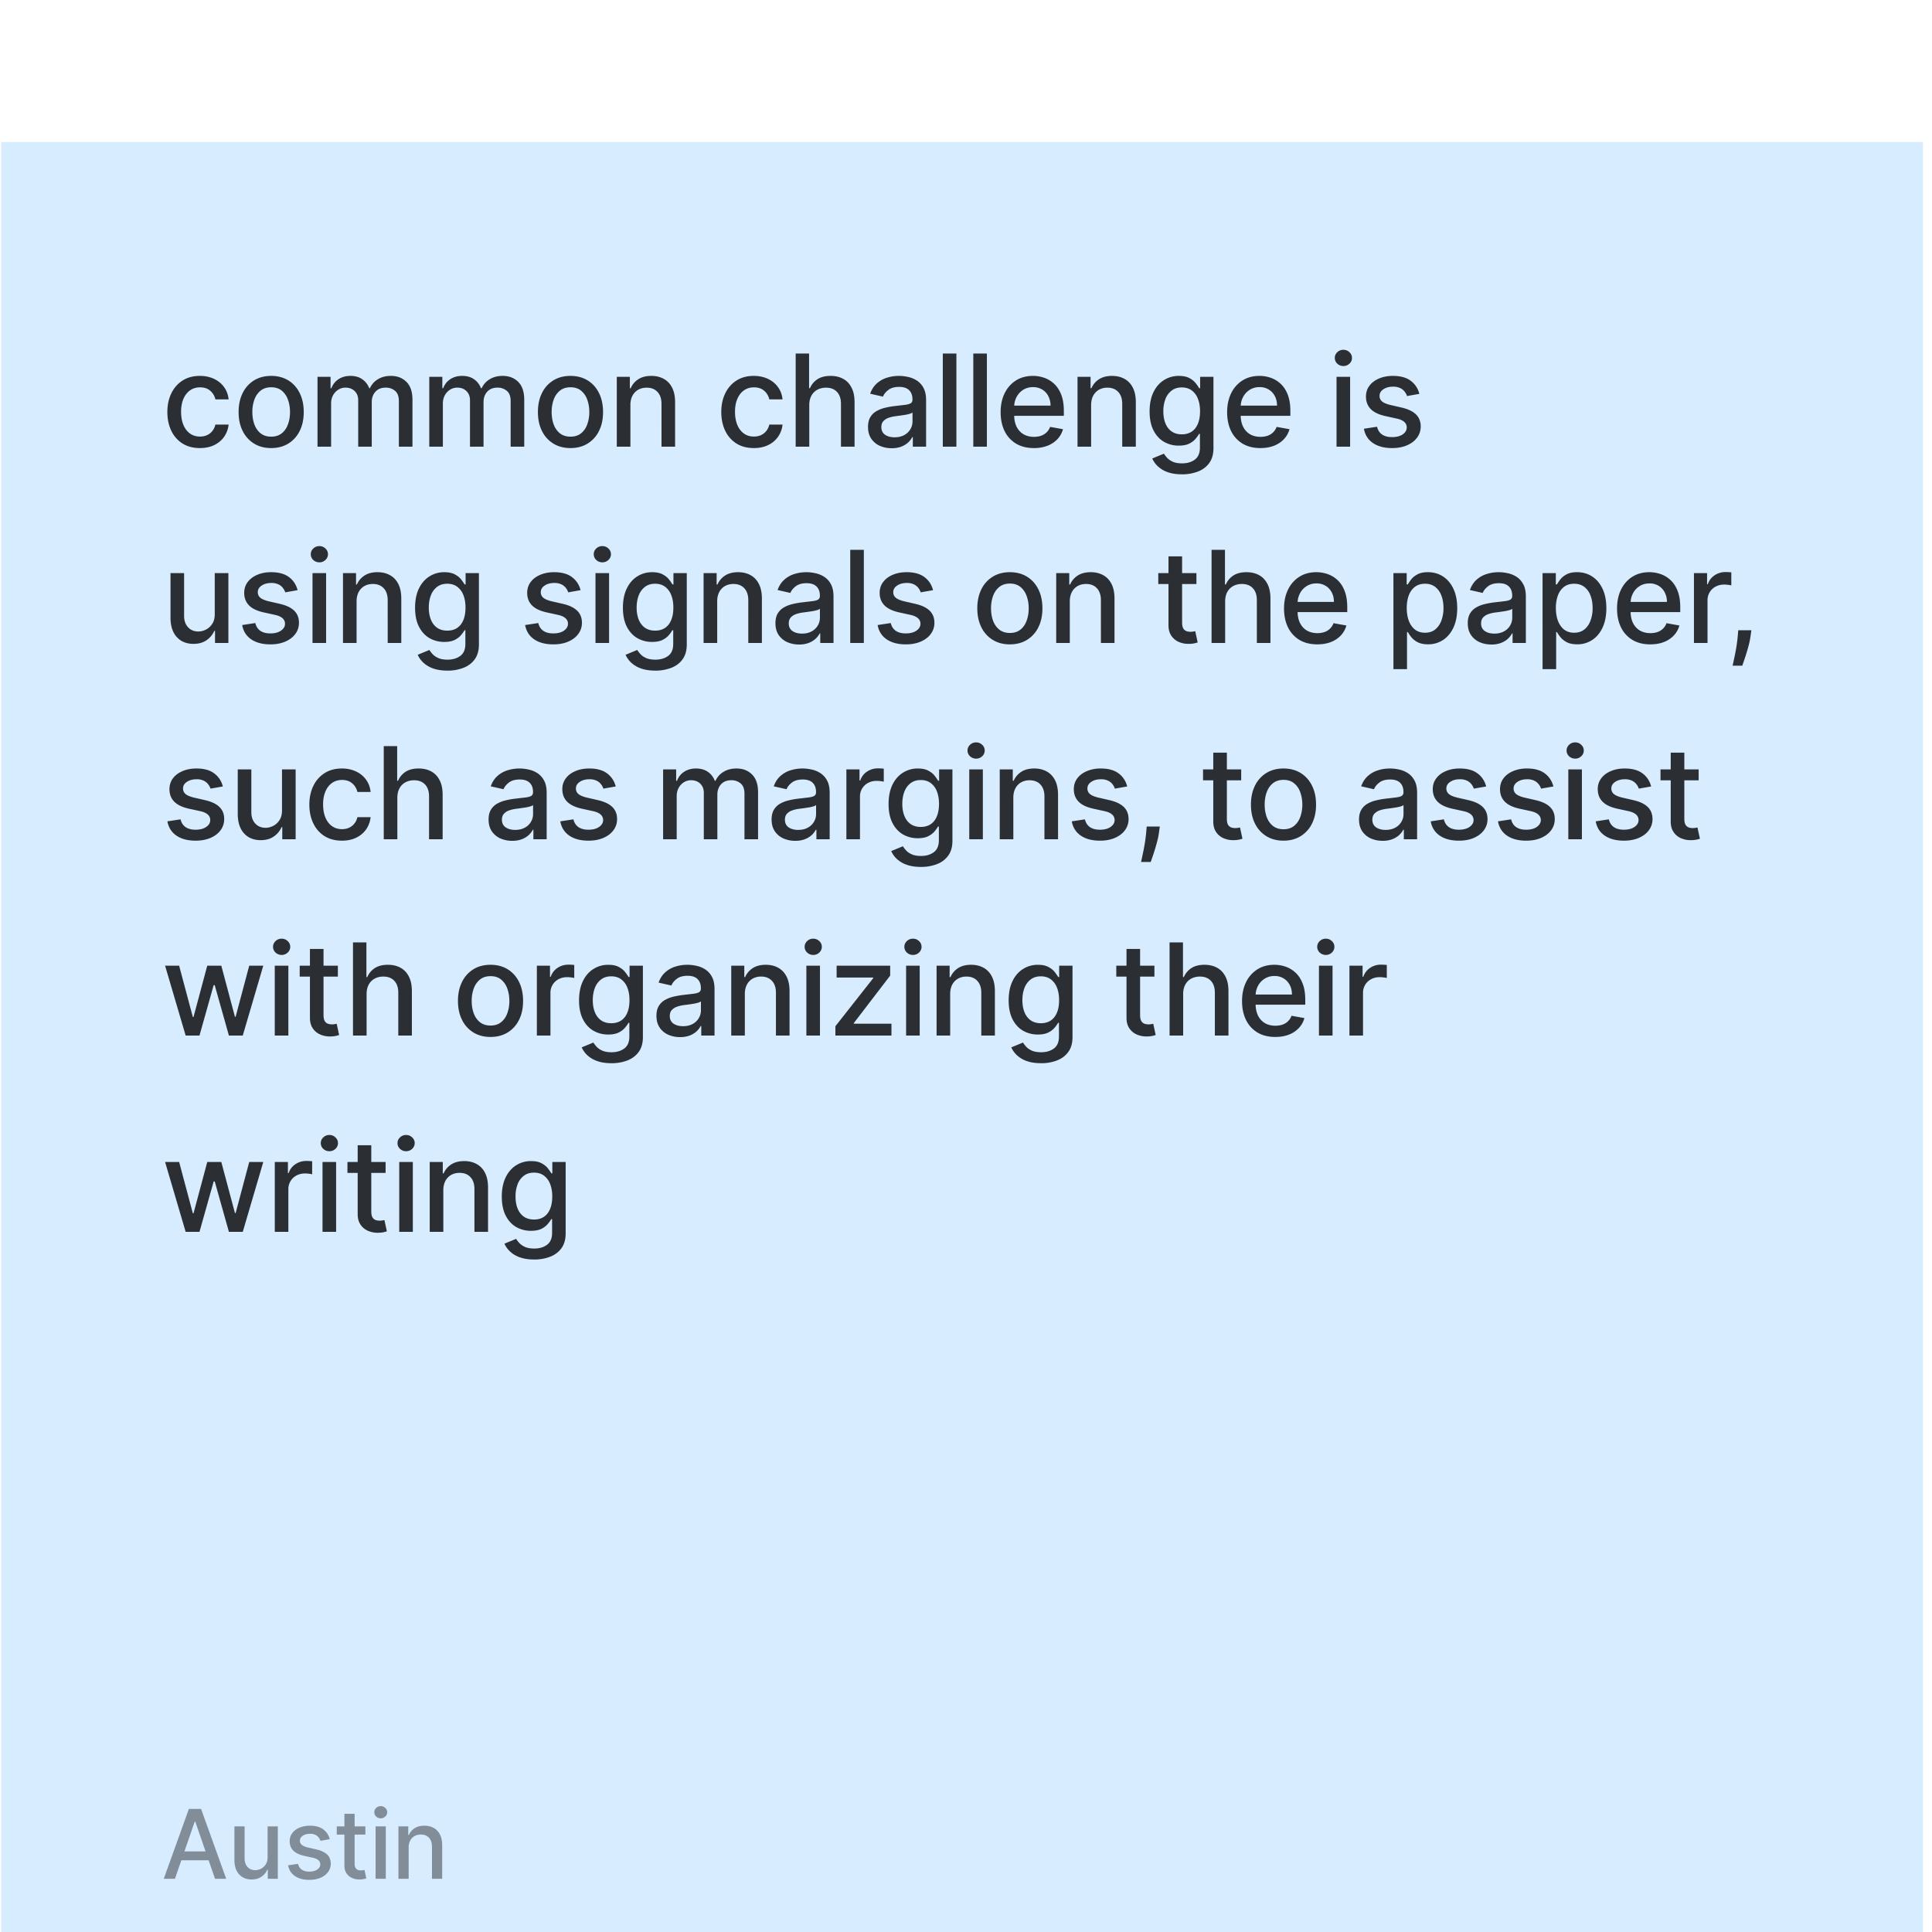
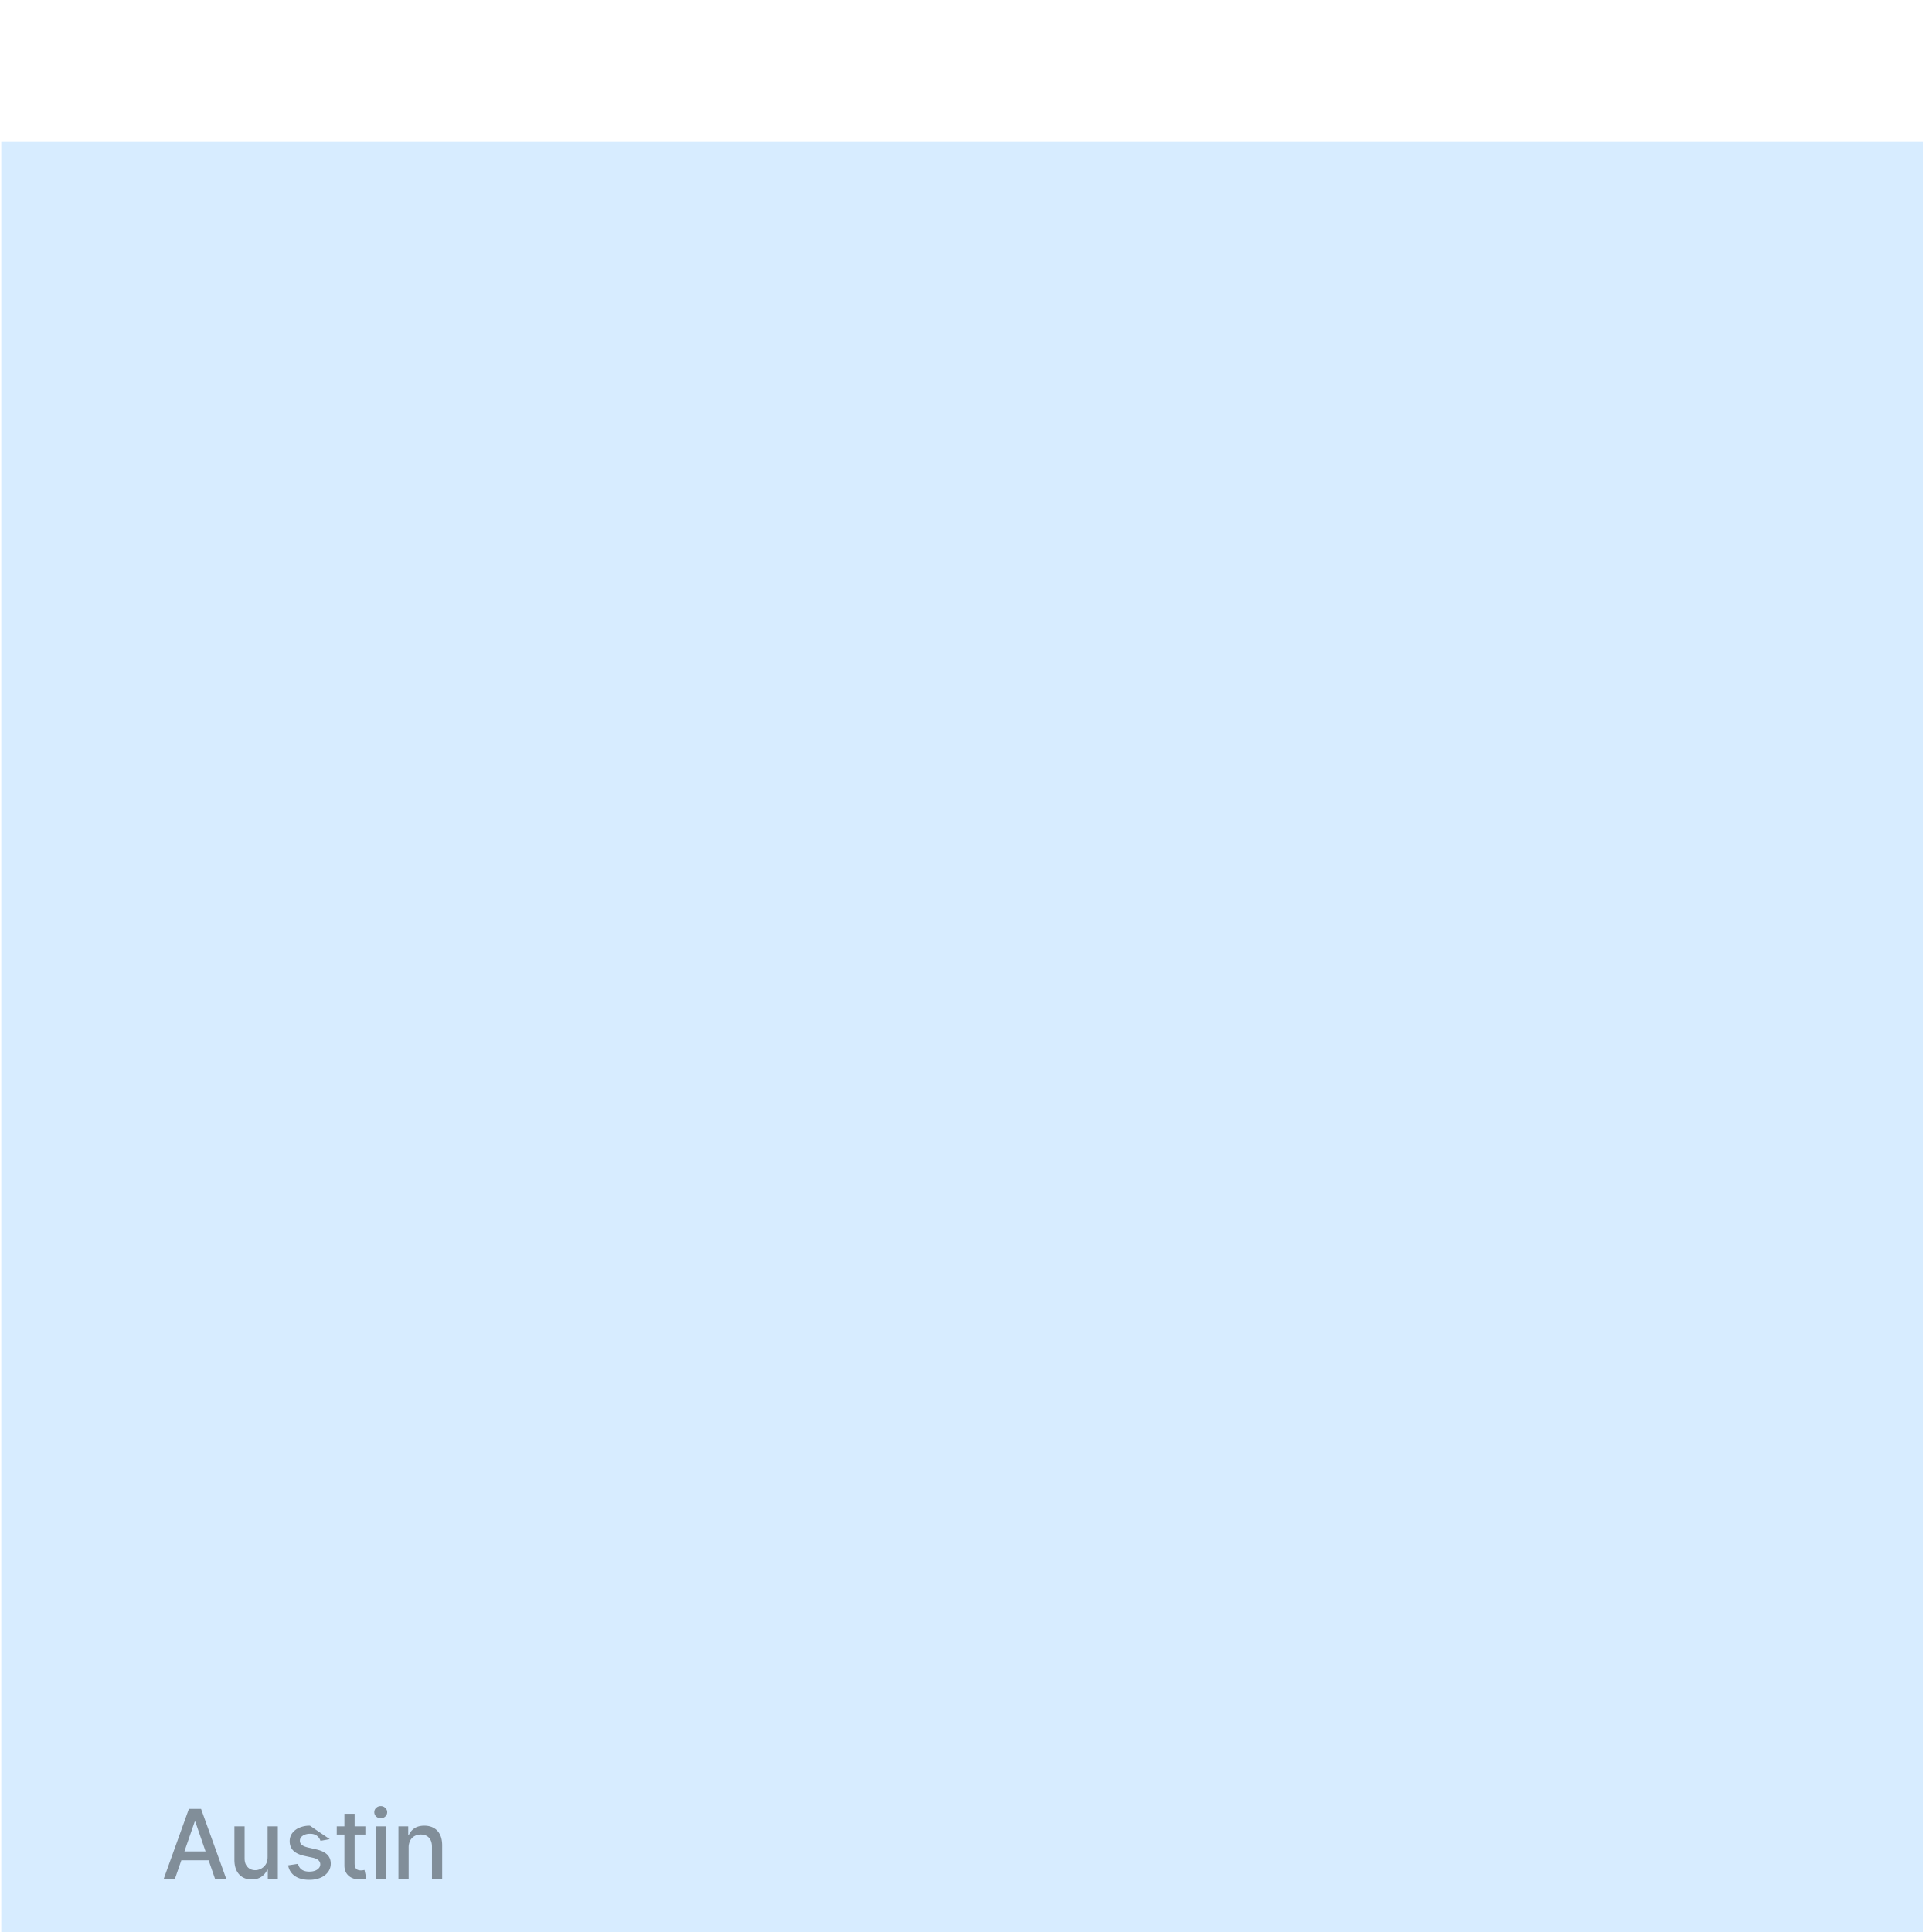
<svg xmlns="http://www.w3.org/2000/svg" width="187" height="187" fill="none">
  <g filter="url(#a)">
    <path fill="#D7ECFF" d="M.124.238h186v186h-186z" />
-     <path fill="#000" fill-opacity=".8" d="M19.35 29.869c-.654 0-1.217-.148-1.69-.445a2.937 2.937 0 0 1-1.082-1.237c-.253-.525-.379-1.127-.379-1.804 0-.687.13-1.293.388-1.818.258-.529.622-.94 1.091-1.237.47-.296 1.023-.445 1.66-.445.513 0 .971.096 1.373.286.402.188.726.452.973.793.25.34.397.738.444 1.193h-1.28a1.535 1.535 0 0 0-.485-.82c-.25-.228-.584-.343-1.003-.343-.367 0-.688.097-.964.291-.273.19-.486.464-.639.819-.152.352-.229.769-.229 1.25 0 .493.075.918.225 1.276.15.358.361.636.634.832.276.197.6.295.973.295.25 0 .475-.045.678-.136.205-.094.377-.228.514-.4.141-.174.24-.382.296-.626h1.28a2.486 2.486 0 0 1-.427 1.171 2.457 2.457 0 0 1-.955.81c-.396.197-.861.295-1.395.295Zm6.897 0c-.633 0-1.187-.145-1.659-.436a2.938 2.938 0 0 1-1.1-1.22c-.262-.521-.392-1.132-.392-1.83 0-.702.13-1.315.392-1.84a2.934 2.934 0 0 1 1.1-1.224c.472-.29 1.026-.436 1.66-.436.633 0 1.186.146 1.659.436.472.29.84.698 1.1 1.224.261.525.392 1.138.392 1.84 0 .698-.13 1.309-.392 1.83a2.938 2.938 0 0 1-1.1 1.22c-.473.29-1.026.436-1.66.436Zm.005-1.105c.41 0 .751-.108 1.021-.326.27-.217.47-.506.599-.867.132-.36.198-.758.198-1.193 0-.431-.066-.827-.198-1.188a1.937 1.937 0 0 0-.599-.876c-.27-.22-.61-.33-1.021-.33-.414 0-.757.11-1.03.33-.27.22-.471.512-.603.876a3.48 3.48 0 0 0-.194 1.188c0 .435.065.832.194 1.193.132.361.333.65.603.867.273.218.616.326 1.03.326Zm4.48.968v-6.76h1.263v1.1h.084c.14-.373.371-.663.69-.872.32-.211.704-.317 1.15-.317.452 0 .83.106 1.135.317.308.212.536.502.683.872h.07a1.9 1.9 0 0 1 .77-.863c.352-.217.772-.326 1.26-.326.613 0 1.113.193 1.5.577.39.384.586.964.586 1.739v4.533h-1.316v-4.41c0-.458-.125-.79-.374-.995a1.361 1.361 0 0 0-.894-.308c-.428 0-.762.132-1 .396-.237.261-.356.597-.356 1.008v4.31h-1.312v-4.495c0-.367-.114-.662-.343-.884-.229-.224-.527-.335-.894-.335-.249 0-.48.066-.69.198-.209.13-.378.31-.507.541a1.66 1.66 0 0 0-.189.806v4.168h-1.316Zm10.818 0v-6.76h1.264v1.1h.083c.141-.373.372-.663.691-.872.32-.211.703-.317 1.15-.317.451 0 .83.106 1.135.317.308.212.535.502.682.872h.07c.162-.361.419-.649.771-.863.352-.217.772-.326 1.259-.326.613 0 1.114.193 1.5.577.391.384.586.964.586 1.739v4.533h-1.316v-4.41c0-.458-.124-.79-.374-.995a1.36 1.36 0 0 0-.894-.308c-.428 0-.761.132-.999.396-.237.261-.356.597-.356 1.008v4.31H45.49v-4.495c0-.367-.114-.662-.343-.884-.23-.224-.527-.335-.894-.335-.25 0-.48.066-.691.198-.208.13-.377.31-.506.541-.126.232-.19.5-.19.806v4.168H41.55Zm13.667.137c-.634 0-1.187-.145-1.66-.436a2.939 2.939 0 0 1-1.1-1.22c-.261-.521-.392-1.132-.392-1.83 0-.702.13-1.315.392-1.84a2.934 2.934 0 0 1 1.1-1.224c.473-.29 1.026-.436 1.66-.436.634 0 1.187.146 1.66.436.472.29.839.698 1.1 1.224.261.525.392 1.138.392 1.84 0 .698-.131 1.309-.392 1.83a2.938 2.938 0 0 1-1.1 1.22c-.473.29-1.026.436-1.66.436Zm.004-1.105c.411 0 .752-.108 1.022-.326.27-.217.47-.506.598-.867a3.45 3.45 0 0 0 .198-1.193c0-.431-.066-.827-.198-1.188a1.936 1.936 0 0 0-.599-.876c-.27-.22-.61-.33-1.02-.33-.414 0-.758.11-1.03.33-.27.22-.472.512-.604.876-.129.36-.193.757-.193 1.188 0 .435.064.832.193 1.193.132.361.333.65.603.867.273.218.617.326 1.03.326Zm5.797-3.046v4.014H59.7v-6.76h1.264v1.1h.083c.156-.358.4-.646.731-.863.334-.217.756-.326 1.263-.326.461 0 .864.097 1.21.29.347.192.616.476.806.855.191.378.286.846.286 1.404v4.3h-1.316V25.59c0-.49-.127-.873-.383-1.148-.255-.28-.606-.419-1.052-.419-.305 0-.576.066-.814.198a1.425 1.425 0 0 0-.56.581c-.134.253-.202.558-.202.916Zm11.947 4.15c-.654 0-1.218-.147-1.69-.444a2.939 2.939 0 0 1-1.083-1.237c-.252-.525-.378-1.127-.378-1.804 0-.687.129-1.293.387-1.818.258-.529.622-.94 1.092-1.237.469-.296 1.022-.445 1.659-.445.514 0 .971.096 1.373.286.402.188.727.452.973.793.25.34.398.738.445 1.193h-1.281a1.535 1.535 0 0 0-.484-.82c-.25-.228-.584-.343-1.004-.343-.367 0-.688.097-.964.291-.273.19-.486.464-.638.819-.153.352-.23.769-.23 1.25 0 .493.076.918.225 1.276.15.358.361.636.634.832.276.197.6.295.973.295.25 0 .475-.045.678-.136a1.4 1.4 0 0 0 .515-.4c.14-.174.239-.382.295-.626h1.28a2.485 2.485 0 0 1-.426 1.171 2.457 2.457 0 0 1-.956.81c-.396.197-.86.295-1.395.295Zm5.365-4.15v4.014h-1.316v-9.014h1.298v3.354h.084c.158-.364.4-.653.726-.867.326-.215.752-.322 1.277-.322.463 0 .868.096 1.215.286.349.191.619.476.81.854.193.376.29.846.29 1.409v4.3h-1.316V25.59c0-.496-.128-.88-.383-1.153-.255-.276-.61-.414-1.065-.414-.311 0-.59.066-.837.198a1.429 1.429 0 0 0-.576.581c-.138.253-.207.558-.207.916Zm7.972 4.164a2.76 2.76 0 0 1-1.162-.238 1.957 1.957 0 0 1-.823-.7c-.2-.305-.3-.679-.3-1.122 0-.381.074-.695.22-.942a1.62 1.62 0 0 1 .595-.585c.249-.144.528-.253.836-.326.308-.074.622-.13.942-.167l.986-.115c.252-.032.435-.083.55-.154.114-.07.172-.185.172-.343v-.031c0-.384-.109-.682-.326-.894-.214-.21-.534-.317-.96-.317-.443 0-.792.099-1.047.295-.253.194-.427.41-.524.648l-1.237-.282c.147-.411.361-.743.643-.995a2.61 2.61 0 0 1 .981-.555c.37-.117.759-.176 1.167-.176.27 0 .556.033.858.097.305.062.59.176.854.343a1.9 1.9 0 0 1 .656.718c.17.308.255.709.255 1.202v4.49h-1.285v-.925H88.3a1.89 1.89 0 0 1-.383.502c-.17.164-.389.3-.656.41a2.543 2.543 0 0 1-.96.162Zm.286-1.056c.364 0 .675-.072.933-.216a1.51 1.51 0 0 0 .594-.563c.138-.235.207-.486.207-.753v-.872c-.047.047-.138.091-.273.132a4.247 4.247 0 0 1-.453.102l-.498.074-.405.053a3.264 3.264 0 0 0-.7.163 1.202 1.202 0 0 0-.501.33c-.124.141-.185.329-.185.564 0 .325.12.572.36.74.241.164.548.246.92.246Zm5.983-8.108v9.014h-1.316v-9.014h1.316Zm2.95 0v9.014h-1.316v-9.014h1.316Zm4.549 9.15c-.666 0-1.24-.141-1.721-.426a2.896 2.896 0 0 1-1.11-1.21c-.258-.523-.387-1.135-.387-1.836 0-.693.129-1.303.387-1.831.261-.529.625-.94 1.092-1.237.47-.296 1.018-.445 1.646-.445.382 0 .751.063 1.109.19.358.126.68.324.964.594.285.27.51.62.674 1.052.164.428.246.95.246 1.562v.467h-5.374v-.986h4.085a1.94 1.94 0 0 0-.212-.92 1.593 1.593 0 0 0-.594-.638 1.66 1.66 0 0 0-.889-.233c-.37 0-.693.09-.968.272a1.832 1.832 0 0 0-.634.705c-.147.287-.22.6-.22.937v.77c0 .453.079.837.237 1.154.162.317.386.559.674.726.287.165.623.247 1.008.247.249 0 .477-.036.682-.106.206-.073.383-.182.533-.326a1.42 1.42 0 0 0 .343-.532l1.246.224a2.26 2.26 0 0 1-.537.964 2.612 2.612 0 0 1-.964.638 3.61 3.61 0 0 1-1.316.225Zm5.54-4.15v4.014h-1.316v-6.76h1.264v1.1h.083c.156-.358.399-.646.731-.863.334-.217.756-.326 1.263-.326.461 0 .864.097 1.211.29.346.192.615.476.805.855.191.378.286.846.286 1.404v4.3h-1.316V25.59c0-.49-.127-.873-.383-1.148-.255-.28-.606-.419-1.052-.419a1.65 1.65 0 0 0-.814.198 1.424 1.424 0 0 0-.559.581c-.135.253-.203.558-.203.916Zm8.791 6.69c-.537 0-.999-.07-1.387-.21a2.693 2.693 0 0 1-.942-.56 2.348 2.348 0 0 1-.545-.761l1.131-.467c.079.13.185.266.317.41.135.146.317.271.546.374.231.103.529.154.893.154.499 0 .911-.122 1.237-.365.326-.241.489-.625.489-1.154V28.5h-.084a3.024 3.024 0 0 1-.343.48c-.147.177-.35.33-.608.459s-.594.193-1.008.193a2.818 2.818 0 0 1-1.444-.374c-.425-.252-.763-.624-1.012-1.114-.247-.493-.37-1.099-.37-1.817 0-.72.122-1.336.366-1.85.246-.513.584-.906 1.012-1.179a2.632 2.632 0 0 1 1.457-.414c.42 0 .759.07 1.017.212.258.138.459.299.603.484.147.185.26.348.339.488h.097v-1.096h1.289v6.911c0 .581-.135 1.058-.405 1.43-.27.373-.635.65-1.096.828a4.222 4.222 0 0 1-1.549.269Zm-.013-3.869c.378 0 .698-.088.959-.264.264-.179.464-.434.599-.765.138-.335.207-.736.207-1.202 0-.455-.068-.856-.203-1.202a1.787 1.787 0 0 0-.594-.81c-.261-.196-.584-.295-.968-.295-.396 0-.727.103-.991.308a1.858 1.858 0 0 0-.598.828 3.29 3.29 0 0 0-.198 1.17c0 .444.067.833.202 1.167.135.335.335.596.599.784.267.188.595.282.986.282Zm7.606 1.33c-.666 0-1.24-.142-1.721-.427a2.897 2.897 0 0 1-1.109-1.21c-.259-.523-.388-1.135-.388-1.836 0-.693.129-1.303.388-1.831a3.01 3.01 0 0 1 1.091-1.237c.47-.296 1.019-.445 1.647-.445.381 0 .751.063 1.109.19.358.126.679.324.964.594.284.27.509.62.673 1.052.165.428.247.95.247 1.562v.467h-5.375v-.986h4.085c0-.346-.07-.653-.211-.92a1.6 1.6 0 0 0-1.484-.871 1.72 1.72 0 0 0-.968.272 1.834 1.834 0 0 0-.634.705c-.147.287-.22.6-.22.937v.77c0 .453.079.837.238 1.154.161.317.386.559.673.726.288.165.624.247 1.008.247.25 0 .477-.036.683-.106a1.408 1.408 0 0 0 .875-.858l1.246.224a2.26 2.26 0 0 1-.537.964 2.595 2.595 0 0 1-.964.638c-.384.15-.823.225-1.316.225Zm7.369-.137v-6.76h1.316v6.76h-1.316Zm.664-7.804a.836.836 0 0 1-.589-.229.742.742 0 0 1-.242-.554c0-.218.08-.402.242-.555a.827.827 0 0 1 .589-.233c.229 0 .425.077.586.233a.73.73 0 0 1 .246.555.737.737 0 0 1-.246.554.822.822 0 0 1-.586.23Zm7.353 2.694-1.193.211a1.407 1.407 0 0 0-.238-.435 1.178 1.178 0 0 0-.431-.34 1.566 1.566 0 0 0-.683-.131c-.372 0-.683.083-.933.25-.249.165-.374.378-.374.639 0 .226.084.408.251.546.167.137.437.25.81.338l1.074.247c.622.144 1.086.365 1.391.665.305.299.458.688.458 1.166 0 .405-.118.766-.352 1.083-.232.314-.557.56-.973.74-.414.178-.894.268-1.44.268-.757 0-1.374-.162-1.853-.484-.478-.326-.772-.788-.88-1.387l1.272-.194c.079.332.242.583.489.753.246.167.567.251.964.251.431 0 .776-.09 1.034-.268.258-.182.387-.404.387-.665a.692.692 0 0 0-.237-.533c-.156-.143-.395-.252-.718-.325l-1.144-.251c-.631-.144-1.098-.373-1.4-.687-.299-.314-.449-.712-.449-1.193 0-.399.111-.748.335-1.047.223-.3.531-.533.924-.7.393-.17.844-.256 1.351-.256.731 0 1.306.159 1.726.476.419.314.697.735.832 1.263ZM20.786 45.928v-3.957h1.32v6.761h-1.294v-1.17h-.07a2.11 2.11 0 0 1-.748.902c-.34.238-.765.357-1.273.357-.434 0-.818-.096-1.153-.287a2.01 2.01 0 0 1-.783-.858c-.188-.379-.282-.847-.282-1.404v-4.3h1.316v4.141c0 .461.128.828.383 1.1.255.274.587.41.995.41.246 0 .491-.061.735-.185.246-.123.45-.31.612-.559.164-.25.245-.566.242-.95Zm8.019-2.306-1.193.211a1.413 1.413 0 0 0-.238-.435 1.176 1.176 0 0 0-.431-.34 1.562 1.562 0 0 0-.682-.132c-.373 0-.684.084-.933.251-.25.165-.375.377-.375.639 0 .226.084.407.251.545.168.138.438.251.81.34l1.074.246c.622.144 1.086.365 1.391.665.305.299.458.688.458 1.166 0 .405-.117.766-.352 1.083-.232.314-.556.56-.973.74-.414.178-.894.268-1.44.268-.756 0-1.374-.161-1.852-.484-.479-.326-.772-.788-.88-1.387l1.271-.194c.08.332.242.583.489.753.246.167.568.251.964.251.431 0 .776-.09 1.034-.269.258-.181.388-.403.388-.664a.69.69 0 0 0-.238-.533c-.156-.143-.395-.252-.718-.325l-1.144-.251c-.631-.144-1.098-.373-1.4-.687-.3-.314-.449-.712-.449-1.193 0-.399.112-.748.335-1.047.223-.3.53-.533.924-.7.393-.17.844-.256 1.351-.256.731 0 1.306.159 1.726.476.42.314.697.735.832 1.263Zm1.443 5.11v-6.76h1.316v6.76h-1.316Zm.664-7.804a.837.837 0 0 1-.59-.229.744.744 0 0 1-.242-.554c0-.218.081-.403.243-.555a.828.828 0 0 1 .59-.233c.228 0 .423.077.585.233a.73.73 0 0 1 .246.555.737.737 0 0 1-.246.554.821.821 0 0 1-.586.23Zm3.602 3.79v4.014h-1.316v-6.76h1.263v1.1h.084c.155-.358.4-.646.73-.863.335-.217.756-.326 1.264-.326.46 0 .864.097 1.21.29.347.191.615.476.806.855.19.378.286.846.286 1.404v4.3h-1.316V44.59c0-.49-.128-.873-.383-1.149-.255-.278-.606-.418-1.052-.418-.305 0-.577.066-.814.198a1.424 1.424 0 0 0-.56.581c-.134.253-.202.558-.202.916Zm8.79 6.69c-.536 0-.999-.07-1.386-.21a2.685 2.685 0 0 1-.942-.56 2.347 2.347 0 0 1-.546-.761l1.132-.467c.079.13.184.266.317.41.134.146.316.271.545.374.232.102.53.154.894.154.499 0 .911-.122 1.237-.365.325-.241.488-.625.488-1.154V47.5h-.083c-.08.145-.194.305-.344.48-.146.177-.349.33-.607.459s-.594.193-1.008.193a2.816 2.816 0 0 1-1.444-.374c-.425-.252-.763-.624-1.012-1.114-.247-.493-.37-1.099-.37-1.818 0-.719.122-1.335.365-1.848.247-.514.584-.907 1.013-1.18a2.633 2.633 0 0 1 1.457-.414c.42 0 .758.07 1.017.212.258.138.459.299.603.484.146.185.26.347.338.488h.097v-1.096h1.29v6.911c0 .581-.135 1.058-.405 1.43-.27.373-.635.65-1.096.828a4.226 4.226 0 0 1-1.55.269Zm-.013-3.869c.379 0 .699-.087.96-.264.264-.179.464-.434.599-.765.138-.335.206-.736.206-1.202 0-.455-.067-.856-.202-1.202a1.785 1.785 0 0 0-.594-.81c-.261-.196-.584-.295-.969-.295-.396 0-.726.103-.99.308a1.859 1.859 0 0 0-.599.828c-.132.35-.198.74-.198 1.17 0 .444.068.833.203 1.167.135.335.334.596.598.784.267.188.596.281.986.281Zm12.903-3.917-1.193.211a1.41 1.41 0 0 0-.237-.435 1.177 1.177 0 0 0-.432-.34 1.563 1.563 0 0 0-.682-.132c-.373 0-.684.084-.933.251-.25.165-.374.377-.374.639 0 .226.083.407.25.545.168.138.438.251.81.34l1.075.246c.622.144 1.085.365 1.39.665.306.299.458.688.458 1.166 0 .405-.117.766-.352 1.083-.232.314-.556.56-.973.74-.413.178-.893.268-1.439.268-.757 0-1.375-.161-1.853-.484-.478-.326-.772-.788-.88-1.387l1.272-.194c.079.332.242.583.488.753.247.167.568.251.964.251.432 0 .776-.09 1.035-.269.258-.181.387-.403.387-.664a.69.69 0 0 0-.238-.533c-.155-.143-.394-.252-.717-.325l-1.145-.251c-.63-.144-1.097-.373-1.4-.687-.299-.314-.448-.712-.448-1.193 0-.399.111-.748.334-1.047.223-.3.531-.533.925-.7.393-.17.843-.256 1.35-.256.732 0 1.307.159 1.726.476.42.314.697.735.832 1.263Zm1.443 5.11v-6.76h1.316v6.76h-1.316Zm.665-7.804a.837.837 0 0 1-.59-.229.744.744 0 0 1-.242-.554c0-.218.08-.403.242-.555a.828.828 0 0 1 .59-.233c.229 0 .424.077.585.233a.73.73 0 0 1 .247.555.738.738 0 0 1-.247.554.821.821 0 0 1-.585.23Zm5.12 10.48c-.537 0-.999-.07-1.386-.21a2.686 2.686 0 0 1-.942-.56 2.347 2.347 0 0 1-.546-.761l1.131-.467c.08.13.185.266.317.41.135.146.317.271.546.374.232.102.53.154.893.154.5 0 .912-.122 1.237-.365.326-.241.489-.625.489-1.154V47.5h-.084a2.865 2.865 0 0 1-.343.48c-.147.177-.35.33-.608.459s-.594.193-1.008.193a2.816 2.816 0 0 1-1.443-.374c-.426-.252-.763-.624-1.013-1.114-.246-.493-.37-1.099-.37-1.818 0-.719.122-1.335.366-1.848.246-.514.584-.907 1.012-1.18a2.633 2.633 0 0 1 1.457-.414c.42 0 .759.07 1.017.212.258.138.46.299.603.484.147.185.26.347.34.488h.096v-1.096h1.29v6.911c0 .581-.135 1.058-.405 1.43-.27.373-.636.65-1.096.828a4.227 4.227 0 0 1-1.55.269Zm-.013-3.869c.379 0 .698-.087.96-.264.264-.179.463-.434.598-.765.138-.335.207-.736.207-1.202 0-.455-.067-.856-.202-1.202a1.786 1.786 0 0 0-.595-.81c-.26-.196-.583-.295-.968-.295-.396 0-.726.103-.99.308a1.859 1.859 0 0 0-.599.828c-.132.35-.198.74-.198 1.17 0 .444.067.833.202 1.167.135.335.335.596.599.784.267.188.596.281.986.281Zm6.009-2.821v4.014H68.1v-6.76h1.264v1.1h.083c.156-.358.4-.646.731-.863.335-.217.756-.326 1.263-.326.461 0 .865.097 1.21.29.347.191.616.476.806.855.191.378.287.846.287 1.404v4.3h-1.317V44.59c0-.49-.127-.873-.383-1.149-.255-.278-.606-.418-1.052-.418-.305 0-.576.066-.814.198a1.425 1.425 0 0 0-.559.581c-.135.253-.202.558-.202.916Zm7.923 4.164a2.76 2.76 0 0 1-1.162-.238 1.957 1.957 0 0 1-.823-.7c-.2-.305-.3-.679-.3-1.122 0-.381.074-.695.22-.942a1.62 1.62 0 0 1 .595-.585c.25-.144.528-.253.836-.326.308-.074.622-.13.942-.167l.986-.115c.252-.032.436-.083.55-.154.115-.07.172-.185.172-.343v-.031c0-.384-.109-.682-.326-.894-.214-.21-.534-.316-.96-.316-.443 0-.792.098-1.047.294-.252.194-.427.41-.524.648l-1.237-.282c.147-.411.361-.743.643-.995.284-.255.612-.44.981-.555.37-.117.759-.176 1.167-.176.27 0 .556.032.858.097.305.062.59.176.854.343a1.9 1.9 0 0 1 .656.718c.17.308.255.709.255 1.202v4.49h-1.285v-.925h-.053a1.89 1.89 0 0 1-.383.502c-.17.164-.389.3-.656.41a2.543 2.543 0 0 1-.96.162Zm.286-1.056c.364 0 .675-.072.933-.216a1.51 1.51 0 0 0 .594-.563c.138-.235.207-.486.207-.753v-.872c-.047.047-.138.091-.273.132a4.247 4.247 0 0 1-.453.102l-.497.074-.405.053a3.264 3.264 0 0 0-.7.163 1.202 1.202 0 0 0-.502.33c-.123.141-.185.329-.185.564 0 .325.12.572.361.74.24.163.547.246.92.246Zm5.983-8.108v9.014h-1.316v-9.014h1.316Zm6.7 3.904-1.192.211a1.413 1.413 0 0 0-.238-.435 1.176 1.176 0 0 0-.431-.34 1.562 1.562 0 0 0-.682-.132c-.373 0-.684.084-.933.251-.25.165-.375.377-.375.639 0 .226.084.407.251.545.168.138.438.251.81.34l1.074.246c.622.144 1.086.365 1.391.665.305.299.458.688.458 1.166 0 .405-.117.766-.352 1.083-.232.314-.556.56-.973.74-.414.178-.894.268-1.44.268-.757 0-1.374-.161-1.852-.484-.479-.326-.772-.788-.88-1.387l1.271-.194c.08.332.242.583.489.753.246.167.568.251.964.251.431 0 .776-.09 1.034-.269.259-.181.388-.403.388-.664a.69.69 0 0 0-.238-.533c-.156-.143-.395-.252-.718-.325l-1.144-.251c-.631-.144-1.098-.373-1.4-.687-.3-.314-.449-.712-.449-1.193 0-.399.112-.748.335-1.047.223-.3.53-.533.924-.7.393-.17.844-.256 1.352-.256.73 0 1.305.159 1.725.476.42.314.697.735.832 1.263Zm7.436 5.247c-.634 0-1.187-.145-1.66-.436a2.938 2.938 0 0 1-1.1-1.22c-.261-.522-.392-1.132-.392-1.83 0-.702.13-1.315.392-1.84a2.933 2.933 0 0 1 1.1-1.224c.473-.29 1.026-.436 1.66-.436.633 0 1.187.145 1.66.436.472.29.838.698 1.1 1.224.261.525.391 1.138.391 1.84 0 .698-.13 1.308-.391 1.83a2.944 2.944 0 0 1-1.1 1.22c-.473.29-1.027.436-1.66.436Zm.004-1.105c.41 0 .751-.108 1.021-.326.27-.217.47-.506.599-.867.132-.36.198-.758.198-1.193 0-.431-.066-.827-.198-1.188a1.936 1.936 0 0 0-.599-.876c-.27-.22-.61-.33-1.02-.33-.415 0-.758.11-1.03.33-.27.22-.472.512-.604.876a3.48 3.48 0 0 0-.194 1.188c0 .435.065.832.194 1.193.132.361.333.65.603.867.273.218.616.326 1.03.326Zm5.796-3.046v4.014h-1.316v-6.76h1.263v1.1h.084c.156-.358.399-.646.731-.863.334-.217.755-.326 1.263-.326.461 0 .864.097 1.211.29.346.191.614.476.805.855.191.378.286.846.286 1.404v4.3h-1.316V44.59c0-.49-.128-.873-.383-1.149-.255-.278-.606-.418-1.052-.418-.305 0-.577.066-.814.198a1.424 1.424 0 0 0-.559.581c-.135.253-.203.558-.203.916Zm12.256-2.747v1.057h-3.693V41.97h3.693Zm-2.703-1.62h1.317v6.396c0 .255.038.448.114.577a.598.598 0 0 0 .295.26c.123.044.257.066.4.066.106 0 .199-.008.278-.022l.185-.036.237 1.088a2.584 2.584 0 0 1-.854.14 2.317 2.317 0 0 1-.968-.184 1.663 1.663 0 0 1-.726-.6c-.185-.269-.278-.608-.278-1.016v-6.669Zm5.484 4.367v4.014h-1.316v-9.014h1.298v3.354h.084c.158-.364.401-.653.726-.867.326-.215.752-.322 1.277-.322.463 0 .868.096 1.215.286.349.191.619.476.81.854.193.376.29.845.29 1.409v4.3h-1.316V44.59c0-.496-.128-.88-.383-1.153-.255-.276-.61-.414-1.065-.414-.311 0-.59.066-.836.198a1.427 1.427 0 0 0-.577.581c-.138.253-.207.558-.207.916Zm8.918 4.15c-.666 0-1.24-.141-1.721-.426a2.897 2.897 0 0 1-1.109-1.21c-.258-.523-.388-1.135-.388-1.836 0-.693.13-1.303.388-1.831a3.01 3.01 0 0 1 1.091-1.237c.47-.297 1.019-.445 1.647-.445.381 0 .751.063 1.109.19.358.126.679.324.964.594.285.27.509.62.673 1.052.165.428.247.95.247 1.562v.467h-5.375v-.986h4.085c0-.346-.07-.653-.211-.92a1.6 1.6 0 0 0-1.484-.871 1.72 1.72 0 0 0-.968.272 1.834 1.834 0 0 0-.634.705c-.147.287-.22.6-.22.937v.77c0 .453.079.837.238 1.154.161.317.386.559.673.726.288.165.624.247 1.008.247.25 0 .477-.036.683-.106a1.422 1.422 0 0 0 .876-.858l1.245.224a2.26 2.26 0 0 1-.537.964 2.595 2.595 0 0 1-.964.638c-.384.15-.823.225-1.316.225Zm7.369 2.4V41.97h1.285v1.096h.11c.077-.14.187-.303.33-.488.144-.185.344-.346.599-.484.255-.141.593-.212 1.012-.212.546 0 1.033.138 1.462.414.428.276.764.674 1.008 1.193.246.52.37 1.144.37 1.875 0 .73-.122 1.357-.366 1.88-.243.519-.578.92-1.003 1.201a2.602 2.602 0 0 1-1.457.419c-.411 0-.747-.07-1.008-.207a1.904 1.904 0 0 1-.608-.485 3.62 3.62 0 0 1-.339-.493h-.079v3.588h-1.316Zm1.29-5.916c0 .475.069.892.206 1.25.138.358.338.638.599.84.261.2.581.3.96.3.393 0 .722-.104.986-.313a1.94 1.94 0 0 0 .598-.858 3.39 3.39 0 0 0 .207-1.22c0-.445-.067-.846-.202-1.2a1.84 1.84 0 0 0-.599-.842c-.264-.205-.594-.308-.99-.308-.382 0-.705.099-.969.295a1.811 1.811 0 0 0-.594.823c-.135.352-.202.763-.202 1.233Zm8.191 3.53c-.428 0-.815-.08-1.162-.238a1.962 1.962 0 0 1-.823-.7c-.199-.305-.299-.679-.299-1.122 0-.381.073-.695.22-.942a1.63 1.63 0 0 1 .594-.585c.25-.144.528-.253.837-.326.308-.074.622-.13.942-.167l.985-.115c.253-.032.436-.083.551-.154.114-.07.171-.185.171-.343v-.031c0-.384-.108-.682-.325-.894-.215-.21-.534-.316-.96-.316-.443 0-.792.098-1.048.294-.252.194-.427.41-.523.648l-1.237-.282c.146-.411.361-.743.642-.995a2.61 2.61 0 0 1 .982-.555c.37-.117.759-.176 1.166-.176.27 0 .557.032.859.097.305.062.59.176.854.343.267.168.485.407.656.718.17.308.255.709.255 1.202v4.49h-1.285v-.925h-.053a1.89 1.89 0 0 1-.383.502c-.17.164-.389.3-.656.41a2.545 2.545 0 0 1-.96.162Zm.286-1.056c.364 0 .675-.072.934-.216a1.51 1.51 0 0 0 .594-.563 1.46 1.46 0 0 0 .207-.753v-.872c-.047.047-.138.091-.273.132a4.211 4.211 0 0 1-.454.102l-.497.074-.405.053a3.28 3.28 0 0 0-.7.163 1.21 1.21 0 0 0-.502.33c-.123.141-.184.329-.184.564 0 .325.12.572.361.74.24.163.547.246.919.246Zm4.668 3.442V41.97h1.285v1.096h.11c.076-.14.186-.303.33-.488.144-.185.343-.346.599-.484.255-.141.592-.212 1.012-.212.546 0 1.033.138 1.462.414.428.276.764.674 1.008 1.193.246.52.369 1.144.369 1.875 0 .73-.122 1.357-.365 1.88-.244.519-.578.92-1.004 1.201a2.597 2.597 0 0 1-1.457.419c-.411 0-.747-.07-1.008-.207a1.91 1.91 0 0 1-.607-.485 3.62 3.62 0 0 1-.339-.493h-.079v3.588h-1.316Zm1.289-5.916c0 .475.069.892.207 1.25.138.358.338.638.599.84.261.2.581.3.959.3.394 0 .722-.104.986-.313.265-.21.464-.497.599-.858a3.39 3.39 0 0 0 .207-1.22c0-.445-.068-.846-.203-1.2a1.839 1.839 0 0 0-.598-.842c-.264-.205-.594-.308-.991-.308-.381 0-.704.099-.968.295a1.811 1.811 0 0 0-.594.823 3.433 3.433 0 0 0-.203 1.233Zm9.138 3.517c-.666 0-1.239-.142-1.721-.427a2.897 2.897 0 0 1-1.109-1.21c-.258-.523-.387-1.135-.387-1.836 0-.693.129-1.303.387-1.831.261-.529.625-.94 1.092-1.237.469-.297 1.018-.445 1.646-.445.382 0 .751.063 1.109.19.358.126.68.324.964.594.285.27.509.62.674 1.052.164.428.246.95.246 1.562v.467h-5.374v-.986h4.085a1.94 1.94 0 0 0-.212-.92 1.6 1.6 0 0 0-1.483-.871c-.37 0-.693.09-.969.272a1.832 1.832 0 0 0-.633.705c-.147.287-.22.6-.22.937v.77c0 .453.079.837.237 1.154.162.317.386.559.674.726.287.165.623.247 1.008.247.249 0 .477-.036.682-.106.205-.073.383-.182.533-.326a1.42 1.42 0 0 0 .343-.532l1.246.224a2.26 2.26 0 0 1-.537.964 2.612 2.612 0 0 1-.964.638c-.385.15-.824.225-1.317.225Zm4.225-.137v-6.76h1.272v1.073h.071c.123-.364.34-.65.651-.858a1.864 1.864 0 0 1 1.065-.317 5.596 5.596 0 0 1 .559.03v1.26a2.302 2.302 0 0 0-.281-.049 2.76 2.76 0 0 0-.405-.03c-.311 0-.589.066-.832.198a1.467 1.467 0 0 0-.784 1.325v4.128h-1.316Zm5.559-1.232-.066.48a7.669 7.669 0 0 1-.225 1.1c-.103.385-.21.741-.321 1.07-.109.328-.198.59-.269.783h-.933c.038-.182.091-.428.159-.74.067-.307.133-.652.198-1.034a13.7 13.7 0 0 0 .145-1.166l.044-.493h1.268ZM21.569 62.622l-1.192.211a1.413 1.413 0 0 0-.238-.435 1.178 1.178 0 0 0-.432-.34 1.563 1.563 0 0 0-.682-.132c-.372 0-.684.084-.933.251-.25.165-.374.377-.374.639 0 .226.083.407.25.545.168.138.438.251.81.34l1.075.246c.622.144 1.085.365 1.39.665.306.299.458.688.458 1.166 0 .405-.117.766-.352 1.083-.232.314-.556.56-.973.74-.413.178-.893.268-1.439.268-.757 0-1.375-.162-1.853-.484-.478-.326-.772-.788-.88-1.387l1.272-.194c.079.332.242.583.488.753.247.167.568.251.964.251.432 0 .776-.09 1.035-.269.258-.181.387-.403.387-.664a.69.69 0 0 0-.238-.533c-.155-.144-.394-.252-.717-.326l-1.145-.25c-.63-.144-1.097-.373-1.4-.687-.299-.314-.448-.712-.448-1.193 0-.399.111-.748.334-1.047.223-.3.531-.533.925-.7.393-.17.843-.256 1.35-.256.732 0 1.307.159 1.726.476.42.314.697.735.832 1.263Zm5.726 2.306v-3.957h1.32v6.761h-1.293v-1.17h-.071a2.11 2.11 0 0 1-.748.902c-.34.238-.765.356-1.272.356-.435 0-.82-.095-1.154-.286a2.01 2.01 0 0 1-.783-.858c-.188-.379-.282-.847-.282-1.404v-4.3h1.316v4.141c0 .461.128.828.383 1.1.256.274.587.41.995.41.247 0 .492-.061.735-.185.247-.123.45-.31.612-.559.164-.25.245-.566.242-.95Zm5.8 2.94c-.654 0-1.217-.147-1.69-.444a2.93 2.93 0 0 1-1.082-1.237c-.253-.525-.38-1.126-.38-1.804 0-.687.13-1.293.388-1.818a2.97 2.97 0 0 1 1.092-1.237c.47-.297 1.023-.445 1.66-.445.513 0 .97.096 1.373.286.402.188.726.452.972.793.25.34.398.738.445 1.193h-1.28a1.534 1.534 0 0 0-.485-.82c-.25-.228-.584-.343-1.004-.343-.366 0-.688.097-.964.291-.273.19-.485.464-.638.819-.152.352-.229.769-.229 1.25 0 .493.075.918.225 1.276.15.358.36.636.634.832.276.197.6.295.972.295.25 0 .476-.045.678-.136.206-.094.377-.228.515-.4.141-.174.24-.382.295-.626h1.281c-.047.437-.19.828-.427 1.171a2.457 2.457 0 0 1-.955.81c-.396.197-.861.295-1.395.295Zm5.365-4.15v4.014h-1.316v-9.014h1.299v3.354h.083c.159-.364.401-.653.727-.867.325-.215.75-.322 1.276-.322.464 0 .869.096 1.215.286.35.191.62.476.81.854.194.376.29.845.29 1.409v4.3h-1.316V63.59c0-.496-.127-.88-.383-1.153-.255-.276-.61-.414-1.065-.414-.31 0-.59.066-.836.198a1.428 1.428 0 0 0-.577.581c-.138.253-.207.558-.207.916Zm11.116 4.164a2.76 2.76 0 0 1-1.162-.238 1.957 1.957 0 0 1-.823-.7c-.2-.305-.3-.679-.3-1.122 0-.381.074-.695.22-.942a1.62 1.62 0 0 1 .595-.585c.25-.144.528-.253.836-.326.308-.074.622-.13.942-.167l.986-.115c.253-.032.436-.083.55-.154.115-.07.172-.185.172-.343v-.031c0-.384-.108-.682-.326-.894-.214-.21-.534-.316-.96-.316-.442 0-.791.098-1.047.294-.252.194-.427.41-.524.648l-1.236-.282c.146-.411.36-.743.642-.995.285-.255.612-.44.982-.555.37-.117.758-.176 1.166-.176.27 0 .556.032.859.097.305.062.59.176.853.343a1.9 1.9 0 0 1 .656.718c.17.308.256.709.256 1.202v4.49h-1.286v-.925h-.052a1.91 1.91 0 0 1-.383.502c-.17.164-.39.3-.656.41a2.543 2.543 0 0 1-.96.162Zm.286-1.056c.364 0 .675-.072.933-.216a1.51 1.51 0 0 0 .595-.564c.138-.234.207-.485.207-.752v-.872c-.047.047-.138.091-.273.132a4.247 4.247 0 0 1-.454.102l-.497.074-.405.053a3.264 3.264 0 0 0-.7.163 1.202 1.202 0 0 0-.502.33c-.123.141-.185.329-.185.564 0 .325.12.572.361.74.24.163.548.246.92.246Zm9.734-4.204-1.193.211a1.413 1.413 0 0 0-.238-.435 1.176 1.176 0 0 0-.431-.34 1.562 1.562 0 0 0-.682-.132c-.373 0-.684.084-.934.251-.249.165-.374.377-.374.639 0 .226.084.407.251.545.167.138.437.251.81.34l1.074.246c.622.144 1.086.365 1.391.665.305.299.458.688.458 1.166 0 .405-.117.766-.352 1.083-.232.314-.556.56-.973.74-.414.178-.894.268-1.44.268-.757 0-1.374-.162-1.853-.484-.478-.326-.771-.788-.88-1.387l1.272-.194c.08.332.242.583.489.753.246.167.568.251.964.251.431 0 .776-.09 1.034-.269.258-.181.388-.403.388-.664a.69.69 0 0 0-.238-.533c-.156-.144-.395-.252-.718-.326l-1.144-.25c-.631-.144-1.098-.373-1.4-.687-.3-.314-.449-.712-.449-1.193 0-.399.112-.748.335-1.047.223-.3.53-.533.924-.7.393-.17.844-.256 1.351-.256.731 0 1.306.159 1.726.476.42.314.697.735.832 1.263Zm4.587 5.11v-6.76h1.263v1.1h.084c.14-.373.37-.664.69-.872.32-.211.704-.317 1.15-.317.451 0 .83.106 1.135.317.308.211.536.502.683.872h.07a1.9 1.9 0 0 1 .77-.863c.352-.217.772-.326 1.26-.326.612 0 1.113.192 1.5.577.39.384.586.964.586 1.739v4.533h-1.317v-4.41c0-.458-.124-.79-.374-.995a1.361 1.361 0 0 0-.893-.308c-.429 0-.762.132-1 .396-.237.261-.356.597-.356 1.008v4.31h-1.312v-4.495c0-.367-.114-.661-.343-.885-.229-.223-.527-.334-.894-.334-.25 0-.48.066-.69.198-.21.13-.378.31-.507.541-.126.232-.19.5-.19.806v4.168h-1.315Zm12.786.15a2.76 2.76 0 0 1-1.162-.238 1.958 1.958 0 0 1-.823-.7c-.2-.305-.3-.679-.3-1.122 0-.381.074-.695.22-.942a1.62 1.62 0 0 1 .595-.585c.249-.144.528-.253.836-.326.308-.074.622-.13.942-.167l.986-.115c.252-.032.436-.083.55-.154.115-.07.172-.185.172-.343v-.031c0-.384-.109-.682-.326-.894-.214-.21-.534-.316-.96-.316-.443 0-.792.098-1.047.294-.252.194-.427.41-.524.648l-1.237-.282c.147-.411.361-.743.643-.995.284-.255.612-.44.981-.555.37-.117.759-.176 1.167-.176.27 0 .556.032.858.097.305.062.59.176.854.343a1.9 1.9 0 0 1 .656.718c.17.308.255.709.255 1.202v4.49H79.02v-.925h-.053a1.89 1.89 0 0 1-.383.502c-.17.164-.389.3-.656.41a2.544 2.544 0 0 1-.96.162Zm.286-1.056c.364 0 .675-.072.933-.216a1.51 1.51 0 0 0 .594-.564c.138-.234.207-.485.207-.752v-.872c-.047.047-.138.091-.273.132a4.247 4.247 0 0 1-.453.102l-.498.074-.404.053a3.263 3.263 0 0 0-.7.163 1.201 1.201 0 0 0-.502.33c-.123.141-.185.329-.185.564 0 .325.12.572.36.74.242.163.548.246.92.246Zm4.667.906v-6.76h1.272v1.073h.07c.124-.364.34-.65.652-.858.314-.211.67-.317 1.065-.317a5.588 5.588 0 0 1 .56.03v1.26a2.358 2.358 0 0 0-.282-.049 2.68 2.68 0 0 0-.405-.03c-.311 0-.589.066-.832.198a1.472 1.472 0 0 0-.784 1.325v4.128h-1.316Zm7.213 2.677c-.537 0-.999-.07-1.386-.212a2.684 2.684 0 0 1-.942-.559 2.348 2.348 0 0 1-.546-.761l1.131-.467c.08.13.185.266.317.41.135.146.317.271.546.374.232.102.53.154.894.154.499 0 .91-.122 1.237-.365.325-.241.488-.626.488-1.154V66.5h-.083c-.08.145-.194.305-.344.48-.147.177-.349.33-.607.459s-.594.193-1.008.193a2.816 2.816 0 0 1-1.444-.374c-.425-.252-.763-.624-1.012-1.114-.247-.493-.37-1.099-.37-1.817 0-.72.122-1.336.365-1.85.247-.513.584-.906 1.013-1.179a2.633 2.633 0 0 1 1.457-.414c.42 0 .758.07 1.016.212.259.138.46.299.603.484.147.185.26.347.34.488h.096v-1.096h1.29v6.911c0 .581-.135 1.058-.405 1.43-.27.373-.635.65-1.096.828a4.226 4.226 0 0 1-1.55.269Zm-.013-3.87c.379 0 .699-.088.96-.264.264-.179.464-.434.599-.766.137-.334.206-.735.206-1.201 0-.455-.067-.856-.202-1.202a1.786 1.786 0 0 0-.594-.81c-.261-.196-.584-.295-.969-.295-.396 0-.726.103-.99.308a1.858 1.858 0 0 0-.599.828c-.132.35-.198.74-.198 1.17 0 .444.068.833.203 1.167.135.335.334.596.598.784.267.188.596.282.986.282Zm4.693 1.193v-6.76h1.316v6.76h-1.316Zm.664-7.804a.837.837 0 0 1-.59-.229.744.744 0 0 1-.242-.554c0-.218.081-.403.242-.555a.828.828 0 0 1 .59-.233c.23 0 .424.077.586.233a.73.73 0 0 1 .246.555.737.737 0 0 1-.246.554.821.821 0 0 1-.586.23Zm3.602 3.79v4.014h-1.316v-6.76h1.263v1.1h.084c.156-.358.4-.646.73-.863.335-.217.756-.326 1.264-.326.461 0 .864.097 1.211.29.346.191.614.476.805.855.191.378.286.846.286 1.404v4.3h-1.316V63.59c0-.49-.128-.873-.383-1.149-.255-.278-.606-.418-1.052-.418a1.65 1.65 0 0 0-.814.198 1.425 1.425 0 0 0-.56.581c-.134.253-.202.558-.202.916Zm11.022-1.096-1.193.211a1.404 1.404 0 0 0-.237-.435 1.182 1.182 0 0 0-.432-.34 1.561 1.561 0 0 0-.682-.132c-.373 0-.684.084-.933.251-.249.165-.374.377-.374.639a.67.67 0 0 0 .251.545c.167.138.437.251.81.34l1.074.246c.622.144 1.085.365 1.391.665.305.299.457.688.457 1.166 0 .405-.117.766-.352 1.083-.232.314-.556.56-.973.74-.413.178-.893.268-1.439.268-.757 0-1.375-.162-1.853-.484-.478-.326-.772-.788-.88-1.387l1.272-.194c.079.332.242.583.488.753.247.167.568.251.964.251.432 0 .776-.09 1.035-.269.258-.181.387-.403.387-.664a.69.69 0 0 0-.238-.533c-.155-.144-.394-.252-.717-.326l-1.145-.25c-.631-.144-1.097-.373-1.399-.687-.3-.314-.449-.712-.449-1.193 0-.399.111-.748.334-1.047.223-.3.531-.533.925-.7a3.37 3.37 0 0 1 1.351-.256c.731 0 1.306.159 1.725.476.42.314.697.735.832 1.263Zm3.155 3.878-.066.48a7.661 7.661 0 0 1-.224 1.1c-.103.385-.21.741-.321 1.07-.109.328-.198.59-.269.783h-.933l.158-.74c.068-.307.134-.652.198-1.034.065-.381.113-.77.146-1.166l.044-.493h1.267Zm7.878-5.529v1.057h-3.693V60.97h3.693Zm-2.703-1.62h1.316v6.396c0 .255.038.448.114.577a.602.602 0 0 0 .295.26c.124.044.257.066.401.066.106 0 .198-.008.277-.022l.185-.036.238 1.088a2.581 2.581 0 0 1-.854.14 2.317 2.317 0 0 1-.968-.184 1.66 1.66 0 0 1-.727-.6c-.185-.269-.277-.608-.277-1.016v-6.668Zm6.797 8.518c-.633 0-1.187-.145-1.659-.436a2.939 2.939 0 0 1-1.1-1.22c-.262-.521-.392-1.132-.392-1.83 0-.702.13-1.315.392-1.84a2.935 2.935 0 0 1 1.1-1.224c.472-.29 1.026-.436 1.659-.436.634 0 1.187.145 1.66.436.472.29.839.698 1.1 1.224.262.525.392 1.138.392 1.84 0 .698-.13 1.309-.392 1.83a2.939 2.939 0 0 1-1.1 1.22c-.473.29-1.026.436-1.66.436Zm.005-1.105c.411 0 .751-.108 1.021-.326.27-.217.47-.506.599-.867a3.45 3.45 0 0 0 .198-1.193c0-.431-.066-.827-.198-1.188a1.936 1.936 0 0 0-.599-.876c-.27-.22-.61-.33-1.021-.33-.414 0-.757.11-1.03.33-.27.22-.471.512-.603.876-.129.36-.194.757-.194 1.188 0 .435.065.832.194 1.193.132.361.333.65.603.867.273.218.616.326 1.03.326Zm9.592 1.118c-.429 0-.816-.08-1.163-.238a1.962 1.962 0 0 1-.823-.7c-.199-.305-.299-.679-.299-1.122 0-.381.073-.695.22-.942a1.63 1.63 0 0 1 .594-.585c.25-.144.529-.253.837-.326.308-.074.622-.13.942-.167l.986-.115c.252-.032.435-.083.55-.154.114-.07.172-.185.172-.343v-.031c0-.384-.109-.682-.326-.894-.214-.21-.534-.316-.96-.316-.443 0-.792.098-1.047.294-.253.194-.427.41-.524.648l-1.237-.282c.147-.411.361-.743.643-.995a2.61 2.61 0 0 1 .981-.555c.37-.117.759-.176 1.167-.176.27 0 .556.032.858.097.305.062.59.176.854.343.267.168.486.407.656.718.17.308.255.709.255 1.202v4.49h-1.285v-.925h-.053a1.89 1.89 0 0 1-.383.502c-.17.164-.389.3-.656.41a2.543 2.543 0 0 1-.959.162Zm.286-1.056c.364 0 .675-.072.933-.216a1.51 1.51 0 0 0 .594-.564 1.46 1.46 0 0 0 .207-.752v-.872c-.047.047-.138.091-.273.132a4.244 4.244 0 0 1-.453.102l-.498.074-.405.053a3.28 3.28 0 0 0-.7.163 1.2 1.2 0 0 0-.501.33c-.124.141-.185.329-.185.564 0 .325.12.572.361.74.24.163.547.246.92.246Zm9.733-4.204-1.193.211a1.425 1.425 0 0 0-.237-.435 1.182 1.182 0 0 0-.432-.34 1.561 1.561 0 0 0-.682-.132c-.373 0-.684.084-.933.251-.25.165-.374.377-.374.639a.67.67 0 0 0 .251.545c.167.138.437.251.809.34l1.074.246c.623.144 1.086.365 1.391.665.306.299.458.688.458 1.166 0 .405-.117.766-.352 1.083-.232.314-.556.56-.973.74-.413.178-.893.268-1.439.268-.757 0-1.375-.162-1.853-.484-.479-.326-.772-.788-.881-1.387l1.273-.194c.079.332.242.583.488.753.247.167.568.251.964.251.431 0 .776-.09 1.035-.269.258-.181.387-.403.387-.664a.69.69 0 0 0-.238-.533c-.155-.144-.395-.252-.717-.326l-1.145-.25c-.631-.144-1.097-.373-1.4-.687-.299-.314-.449-.712-.449-1.193 0-.399.112-.748.335-1.047.223-.3.531-.533.924-.7.394-.17.844-.256 1.352-.256.73 0 1.306.159 1.725.476.42.314.697.735.832 1.263Zm6.509 0-1.192.211a1.428 1.428 0 0 0-.238-.435 1.182 1.182 0 0 0-.432-.34 1.558 1.558 0 0 0-.682-.132c-.373 0-.684.084-.933.251-.249.165-.374.377-.374.639a.67.67 0 0 0 .251.545c.167.138.437.251.81.34l1.074.246c.622.144 1.085.365 1.391.665.305.299.457.688.457 1.166 0 .405-.117.766-.352 1.083-.232.314-.556.56-.972.74-.414.178-.894.268-1.44.268-.757 0-1.375-.162-1.853-.484-.478-.326-.772-.788-.88-1.387l1.272-.194c.079.332.242.583.488.753.247.167.568.251.964.251.432 0 .777-.09 1.035-.269.258-.181.387-.403.387-.664a.69.69 0 0 0-.238-.533c-.155-.144-.394-.252-.717-.326l-1.145-.25c-.63-.144-1.097-.373-1.399-.687-.3-.314-.449-.712-.449-1.193 0-.399.111-.748.334-1.047.223-.3.531-.533.925-.7a3.37 3.37 0 0 1 1.351-.256c.731 0 1.306.159 1.725.476.42.314.697.735.832 1.263Zm1.443 5.11v-6.76h1.316v6.76h-1.316Zm.665-7.804a.836.836 0 0 1-.59-.229.746.746 0 0 1-.242-.554c0-.218.081-.403.242-.555a.828.828 0 0 1 .59-.233c.229 0 .424.077.585.233a.727.727 0 0 1 .247.555.734.734 0 0 1-.247.554.82.82 0 0 1-.585.23Zm7.352 2.694-1.193.211a1.407 1.407 0 0 0-.238-.435 1.17 1.17 0 0 0-.431-.34 1.561 1.561 0 0 0-.682-.132c-.373 0-.684.084-.933.251-.25.165-.375.377-.375.639 0 .226.084.407.251.545.168.138.438.251.81.34l1.074.246c.622.144 1.086.365 1.391.665.305.299.458.688.458 1.166 0 .405-.117.766-.352 1.083-.232.314-.556.56-.973.74-.414.178-.893.268-1.439.268-.757 0-1.375-.162-1.853-.484-.479-.326-.772-.788-.881-1.387l1.272-.194c.08.332.242.583.489.753.246.167.568.251.964.251.431 0 .776-.09 1.034-.269.259-.181.388-.403.388-.664a.693.693 0 0 0-.238-.533c-.156-.144-.395-.252-.717-.326l-1.145-.25c-.631-.144-1.097-.373-1.4-.687-.299-.314-.449-.712-.449-1.193 0-.399.112-.748.335-1.047.223-.3.531-.533.924-.7.393-.17.844-.256 1.352-.256.73 0 1.305.159 1.725.476.42.314.697.735.832 1.263Zm4.599-1.65v1.056h-3.693V60.97h3.693Zm-2.703-1.62h1.316v6.395c0 .255.038.448.115.577a.594.594 0 0 0 .295.26c.123.044.256.066.4.066.106 0 .198-.008.278-.022l.184-.036.238 1.088a2.574 2.574 0 0 1-.854.14 2.317 2.317 0 0 1-.968-.184 1.66 1.66 0 0 1-.727-.6c-.184-.269-.277-.608-.277-1.016v-6.668ZM17.969 86.731l-1.99-6.76h1.36l1.325 4.965h.066l1.33-4.966h1.36l1.32 4.944h.066l1.316-4.944h1.36l-1.985 6.761h-1.342l-1.374-4.881h-.1l-1.374 4.881h-1.338Zm8.626 0v-6.76h1.316v6.76h-1.316Zm.665-7.804a.837.837 0 0 1-.59-.229.744.744 0 0 1-.242-.554c0-.218.08-.402.242-.555a.828.828 0 0 1 .59-.233c.229 0 .424.077.585.233a.73.73 0 0 1 .247.555.734.734 0 0 1-.247.554.821.821 0 0 1-.585.23Zm5.442 1.043v1.057h-3.693V79.97h3.693Zm-2.703-1.62h1.316v6.396c0 .255.038.448.114.577a.598.598 0 0 0 .296.26c.123.044.256.066.4.066.106 0 .198-.008.277-.022l.185-.036.238 1.088a2.581 2.581 0 0 1-.854.14 2.319 2.319 0 0 1-.968-.184 1.66 1.66 0 0 1-.727-.6c-.185-.269-.277-.608-.277-1.016v-6.668Zm5.484 4.367v4.014h-1.317v-9.014h1.299v3.354h.084c.158-.364.4-.653.726-.867.326-.215.751-.322 1.276-.322.464 0 .869.096 1.215.286.35.191.62.476.81.854.194.376.29.846.29 1.409v4.3h-1.315V82.59c0-.496-.128-.88-.383-1.153-.256-.276-.61-.414-1.066-.414-.31 0-.59.066-.836.198a1.428 1.428 0 0 0-.576.581c-.139.253-.207.558-.207.916Zm11.996 4.15c-.634 0-1.187-.144-1.66-.435a2.939 2.939 0 0 1-1.1-1.22c-.261-.521-.392-1.132-.392-1.83 0-.702.13-1.315.392-1.84a2.934 2.934 0 0 1 1.1-1.224c.473-.29 1.026-.436 1.66-.436.634 0 1.187.145 1.66.436.472.29.838.698 1.1 1.224.26.525.391 1.138.391 1.84 0 .698-.13 1.309-.391 1.83a2.939 2.939 0 0 1-1.1 1.22c-.473.29-1.026.436-1.66.436Zm.004-1.104c.41 0 .751-.108 1.021-.326.27-.217.47-.506.599-.867a3.45 3.45 0 0 0 .198-1.193c0-.431-.066-.827-.198-1.188a1.937 1.937 0 0 0-.599-.876c-.27-.22-.61-.33-1.02-.33-.415 0-.758.11-1.03.33-.27.22-.472.512-.604.876a3.48 3.48 0 0 0-.194 1.188c0 .435.065.832.194 1.193.132.361.333.65.603.867.273.218.616.326 1.03.326Zm4.48.968v-6.76h1.272v1.073h.07c.124-.364.341-.65.652-.858.314-.211.67-.317 1.065-.317a5.592 5.592 0 0 1 .56.03v1.26a2.356 2.356 0 0 0-.282-.049 2.76 2.76 0 0 0-.405-.03c-.311 0-.589.066-.832.198a1.472 1.472 0 0 0-.784 1.325v4.128h-1.316Zm7.214 2.677c-.537 0-1-.07-1.387-.212a2.685 2.685 0 0 1-.942-.559 2.347 2.347 0 0 1-.546-.761l1.132-.467c.079.13.184.266.317.41.134.146.316.271.545.374.232.102.53.154.894.154.499 0 .911-.122 1.237-.365.325-.241.488-.626.488-1.154V85.5h-.083c-.08.145-.194.305-.344.48-.146.177-.349.33-.607.459s-.594.193-1.008.193a2.816 2.816 0 0 1-1.444-.374c-.425-.252-.763-.624-1.012-1.114-.247-.493-.37-1.099-.37-1.817 0-.72.122-1.336.365-1.85.247-.513.584-.906 1.013-1.179a2.633 2.633 0 0 1 1.457-.414c.42 0 .758.07 1.017.212.258.138.459.299.603.484.146.185.26.348.338.488h.097v-1.096h1.29v6.911c0 .581-.135 1.058-.405 1.43-.27.373-.635.65-1.096.828a4.227 4.227 0 0 1-1.55.269Zm-.014-3.87c.379 0 .699-.088.96-.264.264-.179.464-.434.599-.766.138-.334.206-.735.206-1.201 0-.455-.067-.856-.202-1.202a1.786 1.786 0 0 0-.594-.81c-.261-.196-.584-.295-.969-.295-.396 0-.726.103-.99.308a1.859 1.859 0 0 0-.599.828c-.132.35-.198.74-.198 1.17 0 .444.068.833.203 1.167.135.335.334.596.598.784.267.188.596.282.986.282Zm6.66 1.343a2.76 2.76 0 0 1-1.162-.238 1.958 1.958 0 0 1-.823-.7c-.2-.305-.3-.679-.3-1.122 0-.381.074-.695.221-.942.147-.246.345-.442.594-.585.25-.144.528-.253.837-.326.308-.073.622-.13.942-.167l.986-.115c.252-.032.435-.083.55-.154.114-.07.171-.185.171-.343v-.031c0-.384-.108-.682-.325-.894-.215-.21-.534-.317-.96-.317-.443 0-.792.099-1.047.295-.253.194-.428.41-.524.648l-1.237-.282c.146-.411.36-.743.642-.995.285-.255.612-.44.982-.555.37-.117.759-.176 1.166-.176.27 0 .557.032.859.097.305.062.59.176.854.343a1.9 1.9 0 0 1 .656.718c.17.308.255.709.255 1.202v4.49h-1.285v-.925h-.053a1.89 1.89 0 0 1-.383.502c-.17.164-.389.3-.656.41a2.544 2.544 0 0 1-.96.162Zm.287-1.056c.363 0 .674-.072.933-.216a1.51 1.51 0 0 0 .594-.564 1.46 1.46 0 0 0 .207-.752v-.872c-.047.047-.138.091-.273.132a4.242 4.242 0 0 1-.453.102l-.498.074-.405.053a3.264 3.264 0 0 0-.7.163 1.201 1.201 0 0 0-.502.33c-.123.141-.184.329-.184.564 0 .325.12.572.36.74.241.163.548.246.92.246Zm5.983-3.108v4.014h-1.316v-6.76h1.263v1.1h.084c.155-.358.399-.646.73-.863.335-.217.756-.326 1.264-.326.46 0 .864.097 1.21.29.346.192.615.476.806.855.19.378.286.846.286 1.404v4.3h-1.317V82.59c0-.49-.127-.873-.382-1.148-.256-.28-.606-.419-1.052-.419a1.65 1.65 0 0 0-.815.198 1.425 1.425 0 0 0-.559.581c-.135.253-.202.558-.202.916Zm5.955 4.014v-6.76h1.317v6.76h-1.317Zm.665-7.804a.837.837 0 0 1-.59-.229.744.744 0 0 1-.242-.554c0-.218.08-.402.242-.555a.828.828 0 0 1 .59-.233c.229 0 .424.077.586.233a.729.729 0 0 1 .246.555.737.737 0 0 1-.246.554.821.821 0 0 1-.586.23Zm2.145 7.804v-.902l3.662-4.653v-.061h-3.543V79.97h5.185v.96l-3.521 4.595v.062h3.644v1.144h-5.427Zm6.844 0v-6.76h1.316v6.76h-1.316Zm.664-7.804a.837.837 0 0 1-.59-.229.744.744 0 0 1-.242-.554c0-.218.081-.402.243-.555a.828.828 0 0 1 .59-.233c.228 0 .423.077.585.233a.729.729 0 0 1 .246.555.737.737 0 0 1-.246.554.821.821 0 0 1-.586.23Zm3.602 3.79v4.014h-1.316v-6.76h1.263v1.1H92c.156-.358.4-.646.73-.863.335-.217.756-.326 1.264-.326.46 0 .864.097 1.21.29.347.192.615.476.806.855.19.378.286.846.286 1.404v4.3H94.98V82.59c0-.49-.128-.873-.383-1.148-.255-.28-.606-.419-1.052-.419-.305 0-.576.066-.814.198a1.425 1.425 0 0 0-.56.581c-.134.253-.202.558-.202.916Zm8.791 6.69c-.537 0-1-.07-1.387-.21a2.684 2.684 0 0 1-.942-.56 2.348 2.348 0 0 1-.546-.761l1.132-.467c.079.13.184.266.316.41.136.146.317.271.546.374.232.102.53.154.894.154.499 0 .911-.122 1.237-.365.326-.241.488-.626.488-1.154V85.5h-.083a2.973 2.973 0 0 1-.344.48 1.849 1.849 0 0 1-.607.459c-.258.129-.594.193-1.008.193a2.816 2.816 0 0 1-1.444-.374c-.425-.252-.763-.624-1.012-1.114-.247-.493-.37-1.099-.37-1.817 0-.72.122-1.336.365-1.85.247-.513.584-.906 1.013-1.179a2.633 2.633 0 0 1 1.457-.414c.419 0 .758.07 1.017.212.258.138.459.299.603.484.146.185.259.348.339.488h.096v-1.096h1.29v6.911c0 .581-.135 1.058-.405 1.43-.27.373-.635.65-1.096.828a4.226 4.226 0 0 1-1.549.269Zm-.014-3.868c.379 0 .699-.089.96-.265.264-.179.464-.434.599-.766.138-.334.207-.735.207-1.201 0-.455-.068-.856-.203-1.202a1.787 1.787 0 0 0-.594-.81c-.261-.196-.584-.295-.969-.295-.396 0-.726.103-.99.308a1.858 1.858 0 0 0-.599.828c-.132.35-.198.74-.198 1.17 0 .444.068.833.203 1.167.135.335.334.596.599.784.267.188.595.282.985.282Zm10.993-5.569v1.057h-3.693V79.97h3.693Zm-2.703-1.62h1.316v6.396c0 .255.039.448.115.577a.598.598 0 0 0 .295.26c.123.044.257.066.4.066.106 0 .198-.008.278-.022l.185-.036.237 1.088a2.584 2.584 0 0 1-.854.14 2.317 2.317 0 0 1-.968-.184 1.663 1.663 0 0 1-.726-.6c-.185-.269-.278-.608-.278-1.016v-6.668Zm5.484 4.367v4.014h-1.316v-9.014h1.298v3.354h.084c.158-.364.401-.653.726-.867.326-.215.752-.322 1.277-.322.463 0 .868.096 1.215.286.349.191.619.476.81.854.193.376.29.846.29 1.409v4.3h-1.316V82.59c0-.496-.128-.88-.383-1.153-.255-.276-.61-.414-1.065-.414-.311 0-.59.066-.837.198a1.431 1.431 0 0 0-.576.581c-.138.253-.207.558-.207.916Zm8.918 4.15c-.666 0-1.24-.141-1.721-.426a2.897 2.897 0 0 1-1.109-1.21c-.259-.523-.388-1.135-.388-1.836 0-.693.129-1.303.388-1.831a3.01 3.01 0 0 1 1.091-1.237c.47-.297 1.019-.445 1.647-.445.381 0 .751.063 1.109.19.358.126.679.324.964.594.284.27.509.62.673 1.052.165.428.247.95.247 1.562v.467h-5.375v-.986h4.085c0-.346-.07-.653-.211-.92a1.6 1.6 0 0 0-1.484-.871 1.72 1.72 0 0 0-.968.272 1.834 1.834 0 0 0-.634.705c-.147.287-.22.6-.22.937v.77c0 .453.079.837.238 1.154.161.317.386.559.673.726.288.165.624.247 1.008.247.25 0 .477-.036.683-.106a1.408 1.408 0 0 0 .875-.858l1.246.224a2.26 2.26 0 0 1-.537.964 2.595 2.595 0 0 1-.964.638c-.384.15-.823.225-1.316.225Zm4.225-.136v-6.76h1.316v6.76h-1.316Zm.664-7.804a.836.836 0 0 1-.589-.229.743.743 0 0 1-.243-.554c0-.218.081-.402.243-.555a.827.827 0 0 1 .589-.233c.229 0 .424.077.586.233a.73.73 0 0 1 .246.555.737.737 0 0 1-.246.554.823.823 0 0 1-.586.23Zm2.286 7.804v-6.76h1.272v1.073h.071c.123-.364.34-.65.651-.858a1.864 1.864 0 0 1 1.065-.317 5.596 5.596 0 0 1 .559.03v1.26a2.302 2.302 0 0 0-.281-.049 2.76 2.76 0 0 0-.405-.03c-.311 0-.589.066-.832.198a1.467 1.467 0 0 0-.784 1.325v4.128h-1.316Zm-112.643 19-1.99-6.76h1.36l1.325 4.964h.066l1.33-4.965h1.36l1.32 4.943h.066l1.316-4.943h1.36l-1.985 6.761h-1.342l-1.374-4.881h-.1l-1.374 4.881h-1.338Zm8.626 0v-6.76h1.272v1.073h.07c.124-.364.341-.65.652-.858.314-.211.67-.317 1.065-.317a5.588 5.588 0 0 1 .56.03v1.26a2.339 2.339 0 0 0-.282-.049 2.76 2.76 0 0 0-.405-.03c-.311 0-.589.066-.832.198a1.469 1.469 0 0 0-.784 1.325v4.128h-1.316Zm4.621 0v-6.76h1.316v6.76h-1.316Zm.665-7.804a.837.837 0 0 1-.59-.229.744.744 0 0 1-.242-.554c0-.218.08-.402.242-.555a.828.828 0 0 1 .59-.233c.229 0 .424.077.585.233a.73.73 0 0 1 .247.555.738.738 0 0 1-.247.554.821.821 0 0 1-.585.23Zm5.441 1.043v1.057H33.63V98.97h3.694Zm-2.702-1.62h1.316v6.396c0 .256.038.448.114.577a.599.599 0 0 0 .295.26c.124.044.257.066.4.066.107 0 .199-.008.278-.022l.185-.036.238 1.088a2.538 2.538 0 0 1-.854.14 2.316 2.316 0 0 1-.969-.184 1.67 1.67 0 0 1-.726-.599c-.185-.27-.277-.609-.277-1.017v-6.668Zm4.022 8.381v-6.76h1.316v6.76h-1.316Zm.665-7.804a.837.837 0 0 1-.59-.229.744.744 0 0 1-.242-.554c0-.218.08-.402.242-.555a.828.828 0 0 1 .59-.233c.229 0 .424.077.585.233a.73.73 0 0 1 .247.555.738.738 0 0 1-.247.554.821.821 0 0 1-.585.23Zm3.602 3.79v4.014h-1.317v-6.76h1.264v1.1h.083c.156-.358.4-.646.731-.863.335-.217.756-.326 1.263-.326.461 0 .865.097 1.21.29.347.192.616.476.806.855.191.378.287.846.287 1.404v4.3h-1.317v-4.142c0-.49-.127-.873-.383-1.149-.255-.278-.605-.418-1.052-.418-.305 0-.576.066-.814.198a1.426 1.426 0 0 0-.559.581c-.135.253-.202.558-.202.916Zm8.79 6.691c-.537 0-1-.071-1.386-.212a2.669 2.669 0 0 1-.943-.559 2.334 2.334 0 0 1-.545-.761l1.13-.467c.08.129.186.266.318.41.135.146.317.271.546.374.231.103.53.154.893.154.5 0 .911-.122 1.237-.365.326-.241.489-.626.489-1.154V104.5h-.084a2.99 2.99 0 0 1-.343.48 1.87 1.87 0 0 1-.608.458c-.258.129-.594.193-1.008.193a2.82 2.82 0 0 1-1.444-.374c-.425-.252-.763-.624-1.012-1.114-.246-.493-.37-1.099-.37-1.818 0-.719.122-1.335.366-1.848.246-.514.584-.907 1.012-1.18a2.633 2.633 0 0 1 1.457-.414c.42 0 .759.07 1.017.212.258.138.46.299.603.484.147.185.26.348.339.488h.097v-1.096h1.29v6.911c0 .581-.136 1.058-.406 1.431-.27.372-.635.648-1.096.827a4.226 4.226 0 0 1-1.549.269Zm-.013-3.869c.378 0 .698-.088.96-.265.264-.179.463-.434.598-.765.138-.335.207-.736.207-1.202 0-.455-.068-.856-.203-1.202a1.789 1.789 0 0 0-.594-.81c-.261-.196-.584-.295-.968-.295-.396 0-.727.103-.99.308a1.864 1.864 0 0 0-.6.828 3.285 3.285 0 0 0-.197 1.171c0 .443.067.832.202 1.166.135.335.335.596.599.784.267.188.595.282.986.282Z" />
-     <path fill="#000" fill-opacity=".4" d="M16.932 168.349H15.85l2.433-6.761h1.179l2.433 6.761h-1.083l-1.911-5.533h-.053l-1.915 5.533Zm.182-2.648h3.512v.858h-3.512v-.858Zm8.787.545v-2.968h.99v5.071h-.97v-.879h-.053a1.578 1.578 0 0 1-.561.677c-.255.179-.573.268-.954.268-.326 0-.614-.072-.865-.215a1.507 1.507 0 0 1-.588-.644c-.14-.284-.211-.635-.211-1.053v-3.225h.987v3.106c0 .346.096.621.287.826.192.204.44.307.746.307a1.217 1.217 0 0 0 1.01-.558c.124-.187.184-.425.182-.713Zm6.014-1.73-.894.158a1.072 1.072 0 0 0-.179-.327.886.886 0 0 0-.323-.254 1.172 1.172 0 0 0-.512-.099c-.28 0-.513.063-.7.188-.187.124-.28.283-.28.479a.5.5 0 0 0 .188.409c.125.104.328.189.607.255l.806.184c.466.108.814.275 1.043.499.229.224.343.516.343.875 0 .304-.088.574-.264.812a1.74 1.74 0 0 1-.73.555c-.31.134-.67.201-1.079.201-.568 0-1.031-.121-1.39-.363a1.534 1.534 0 0 1-.66-1.04l.954-.145c.06.248.182.437.367.564.184.126.425.188.723.188.323 0 .582-.067.775-.201.194-.136.29-.303.29-.499a.518.518 0 0 0-.177-.399c-.117-.108-.296-.189-.538-.244l-.859-.188c-.473-.108-.823-.28-1.05-.515-.224-.236-.336-.534-.336-.895 0-.299.083-.561.25-.786a1.65 1.65 0 0 1 .694-.525 2.541 2.541 0 0 1 1.013-.191c.548 0 .98.119 1.294.356.315.236.523.552.624.948Zm3.45-1.238v.792h-2.77v-.792h2.77Zm-2.028-1.215h.988v4.797c0 .191.028.335.085.432.058.095.131.16.222.195.092.033.192.05.3.05.08 0 .149-.006.208-.017l.139-.026.178.815a2.003 2.003 0 0 1-.64.106 1.742 1.742 0 0 1-.727-.139 1.244 1.244 0 0 1-.545-.449c-.138-.202-.208-.457-.208-.763v-5.001Zm3.017 6.286v-5.071h.987v5.071h-.987Zm.499-5.854a.63.63 0 0 1-.443-.171.56.56 0 0 1-.181-.416.55.55 0 0 1 .181-.416.62.62 0 0 1 .443-.175.61.61 0 0 1 .439.175.546.546 0 0 1 .185.416c0 .16-.062.299-.185.416a.617.617 0 0 1-.44.171Zm2.701 2.843v3.011h-.987v-5.071h.947v.825h.063c.117-.268.3-.484.548-.647.251-.163.567-.244.948-.244.345 0 .648.072.907.218.26.143.462.356.605.64.143.284.214.635.214 1.053v3.226h-.987v-3.107c0-.367-.096-.655-.287-.862-.192-.209-.455-.313-.79-.313-.228 0-.432.049-.61.148a1.072 1.072 0 0 0-.42.436 1.437 1.437 0 0 0-.151.687Z" />
+     <path fill="#000" fill-opacity=".4" d="M16.932 168.349H15.85l2.433-6.761h1.179l2.433 6.761h-1.083l-1.911-5.533h-.053l-1.915 5.533Zm.182-2.648h3.512v.858h-3.512v-.858Zm8.787.545v-2.968h.99v5.071h-.97v-.879h-.053a1.578 1.578 0 0 1-.561.677c-.255.179-.573.268-.954.268-.326 0-.614-.072-.865-.215a1.507 1.507 0 0 1-.588-.644c-.14-.284-.211-.635-.211-1.053v-3.225h.987v3.106c0 .346.096.621.287.826.192.204.44.307.746.307a1.217 1.217 0 0 0 1.01-.558c.124-.187.184-.425.182-.713Zm6.014-1.73-.894.158a1.072 1.072 0 0 0-.179-.327.886.886 0 0 0-.323-.254 1.172 1.172 0 0 0-.512-.099c-.28 0-.513.063-.7.188-.187.124-.28.283-.28.479a.5.5 0 0 0 .188.409c.125.104.328.189.607.255l.806.184c.466.108.814.275 1.043.499.229.224.343.516.343.875 0 .304-.088.574-.264.812a1.74 1.74 0 0 1-.73.555c-.31.134-.67.201-1.079.201-.568 0-1.031-.121-1.39-.363a1.534 1.534 0 0 1-.66-1.04l.954-.145c.06.248.182.437.367.564.184.126.425.188.723.188.323 0 .582-.067.775-.201.194-.136.29-.303.29-.499a.518.518 0 0 0-.177-.399c-.117-.108-.296-.189-.538-.244l-.859-.188c-.473-.108-.823-.28-1.05-.515-.224-.236-.336-.534-.336-.895 0-.299.083-.561.25-.786a1.65 1.65 0 0 1 .694-.525 2.541 2.541 0 0 1 1.013-.191Zm3.45-1.238v.792h-2.77v-.792h2.77Zm-2.028-1.215h.988v4.797c0 .191.028.335.085.432.058.095.131.16.222.195.092.033.192.05.3.05.08 0 .149-.006.208-.017l.139-.026.178.815a2.003 2.003 0 0 1-.64.106 1.742 1.742 0 0 1-.727-.139 1.244 1.244 0 0 1-.545-.449c-.138-.202-.208-.457-.208-.763v-5.001Zm3.017 6.286v-5.071h.987v5.071h-.987Zm.499-5.854a.63.63 0 0 1-.443-.171.56.56 0 0 1-.181-.416.55.55 0 0 1 .181-.416.62.62 0 0 1 .443-.175.61.61 0 0 1 .439.175.546.546 0 0 1 .185.416c0 .16-.062.299-.185.416a.617.617 0 0 1-.44.171Zm2.701 2.843v3.011h-.987v-5.071h.947v.825h.063c.117-.268.3-.484.548-.647.251-.163.567-.244.948-.244.345 0 .648.072.907.218.26.143.462.356.605.64.143.284.214.635.214 1.053v3.226h-.987v-3.107c0-.367-.096-.655-.287-.862-.192-.209-.455-.313-.79-.313-.228 0-.432.049-.61.148a1.072 1.072 0 0 0-.42.436 1.437 1.437 0 0 0-.151.687Z" />
  </g>
  <defs>
    <filter id="a" width="206" height="206" x="-9.876" y="-1.762" color-interpolation-filters="sRGB" filterUnits="userSpaceOnUse">
      <feFlood flood-opacity="0" result="BackgroundImageFix" />
      <feColorMatrix in="SourceAlpha" result="hardAlpha" values="0 0 0 0 0 0 0 0 0 0 0 0 0 0 0 0 0 0 127 0" />
      <feOffset dy="2.5" />
      <feGaussianBlur stdDeviation="1" />
      <feColorMatrix values="0 0 0 0 0 0 0 0 0 0 0 0 0 0 0 0 0 0 0.02 0" />
      <feBlend in2="BackgroundImageFix" result="effect1_dropShadow_1730_10137" />
      <feColorMatrix in="SourceAlpha" result="hardAlpha" values="0 0 0 0 0 0 0 0 0 0 0 0 0 0 0 0 0 0 127 0" />
      <feOffset dy="3" />
      <feGaussianBlur stdDeviation="2.5" />
      <feColorMatrix values="0 0 0 0 0 0 0 0 0 0 0 0 0 0 0 0 0 0 0.04 0" />
      <feBlend in2="effect1_dropShadow_1730_10137" result="effect2_dropShadow_1730_10137" />
      <feColorMatrix in="SourceAlpha" result="hardAlpha" values="0 0 0 0 0 0 0 0 0 0 0 0 0 0 0 0 0 0 127 0" />
      <feOffset dy="8" />
      <feGaussianBlur stdDeviation="5" />
      <feColorMatrix values="0 0 0 0 0 0 0 0 0 0 0 0 0 0 0 0 0 0 0.08 0" />
      <feBlend in2="effect2_dropShadow_1730_10137" result="effect3_dropShadow_1730_10137" />
      <feBlend in="SourceGraphic" in2="effect3_dropShadow_1730_10137" result="shape" />
    </filter>
  </defs>
</svg>